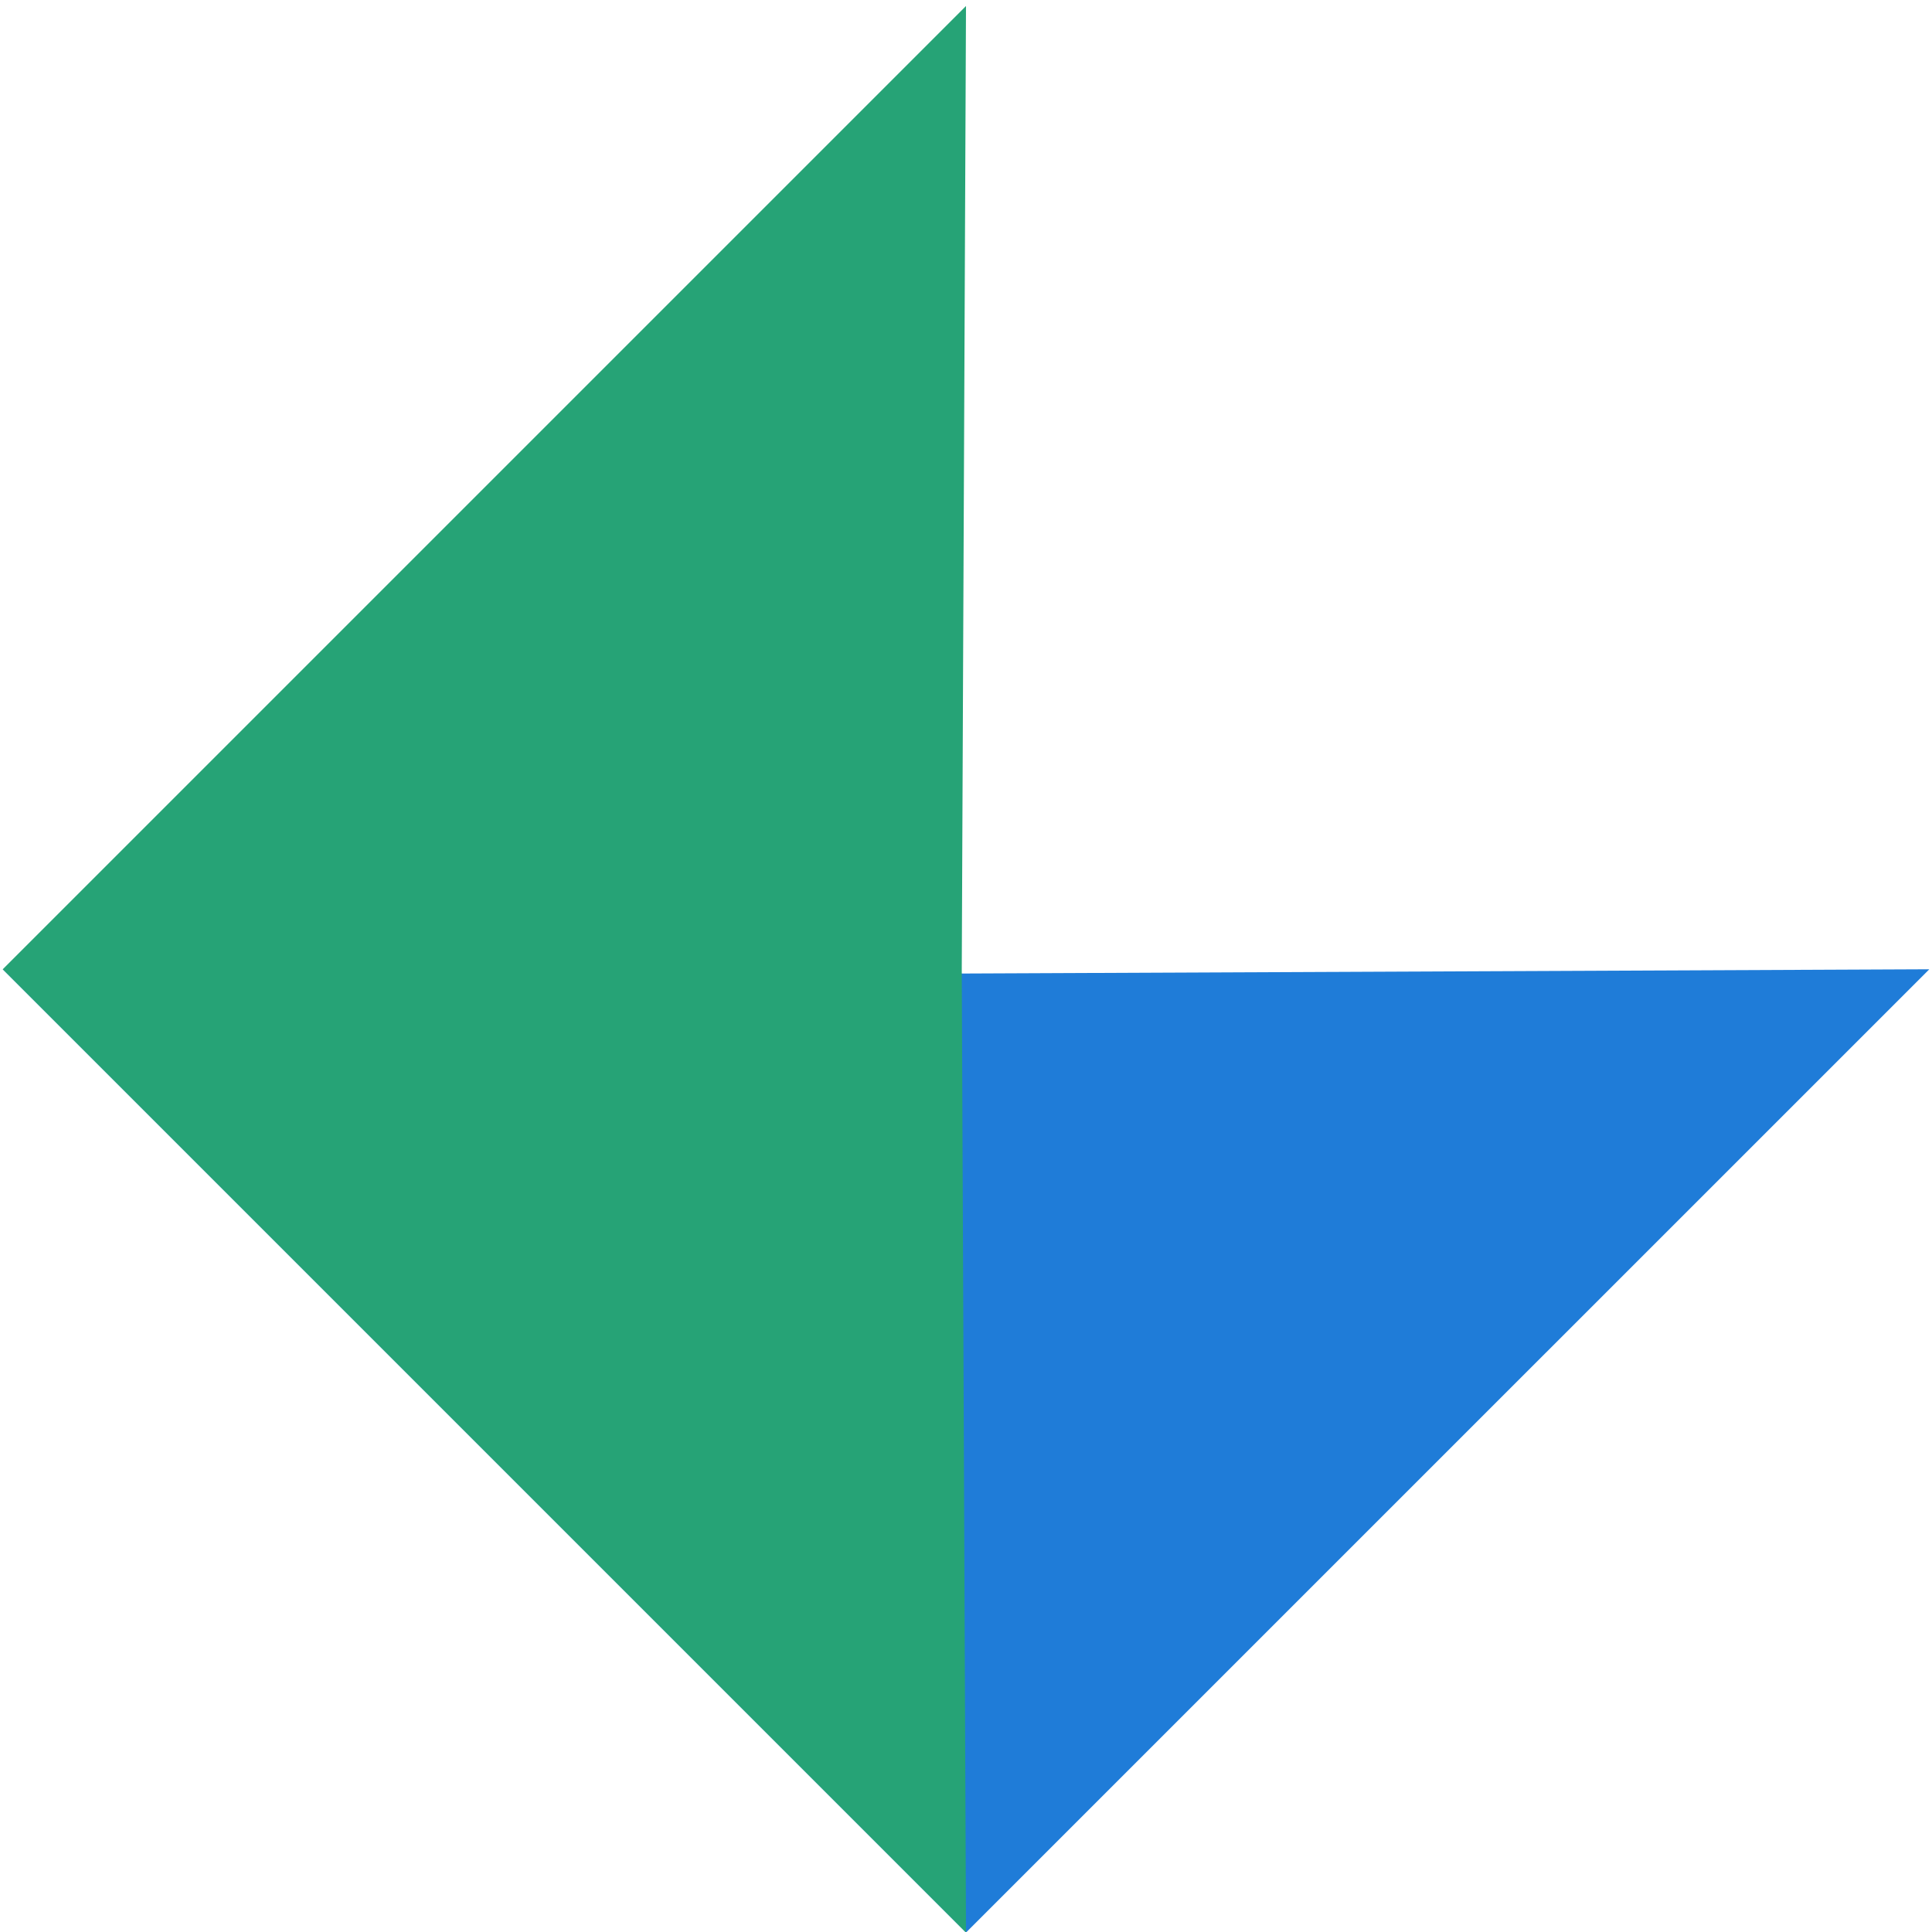
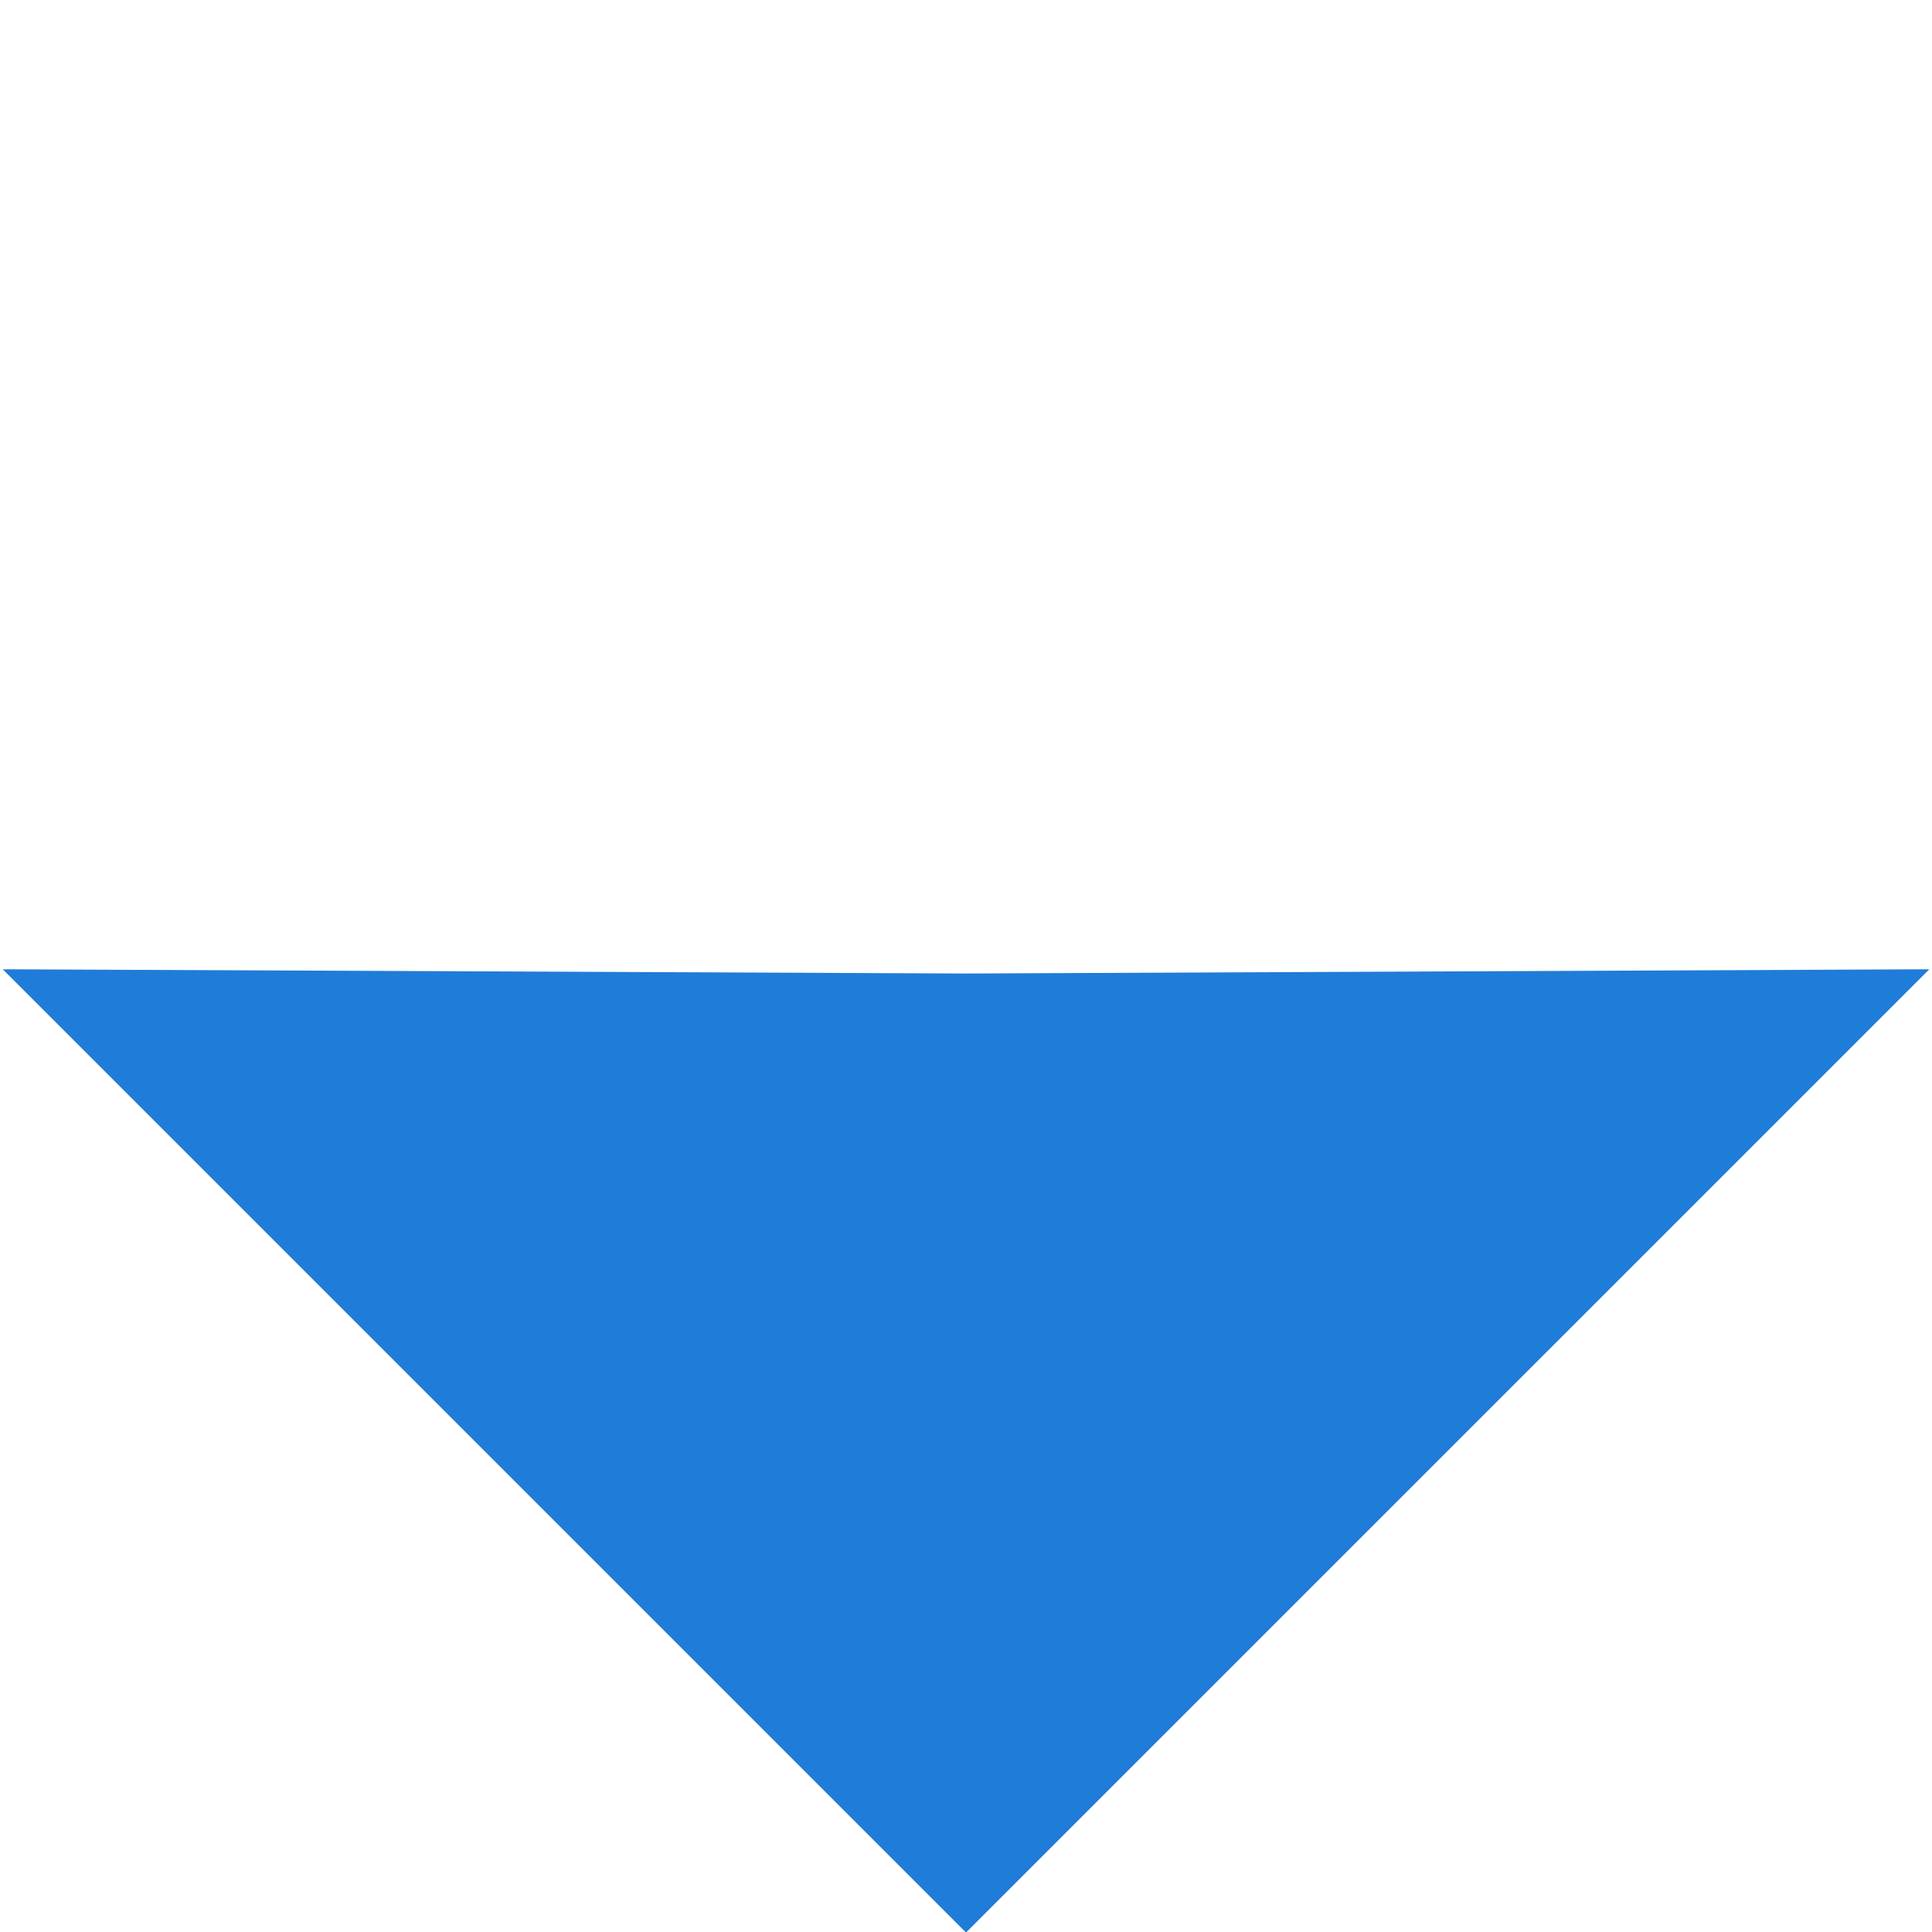
<svg xmlns="http://www.w3.org/2000/svg" width="36" height="36" viewBox="0 0 36 36" fill="none">
  <g style="mix-blend-mode:multiply">
    <path d="M0.051 18.061L18 18.14L35.95 18.061L18 36.01L0.051 18.061Z" fill="#1F7CD8" />
  </g>
  <g style="mix-blend-mode:multiply">
-     <path d="M18 0.112L17.921 18.061L18 36.01L0.051 18.061L18 0.112Z" fill="#26A376" />
-   </g>
+     </g>
</svg>